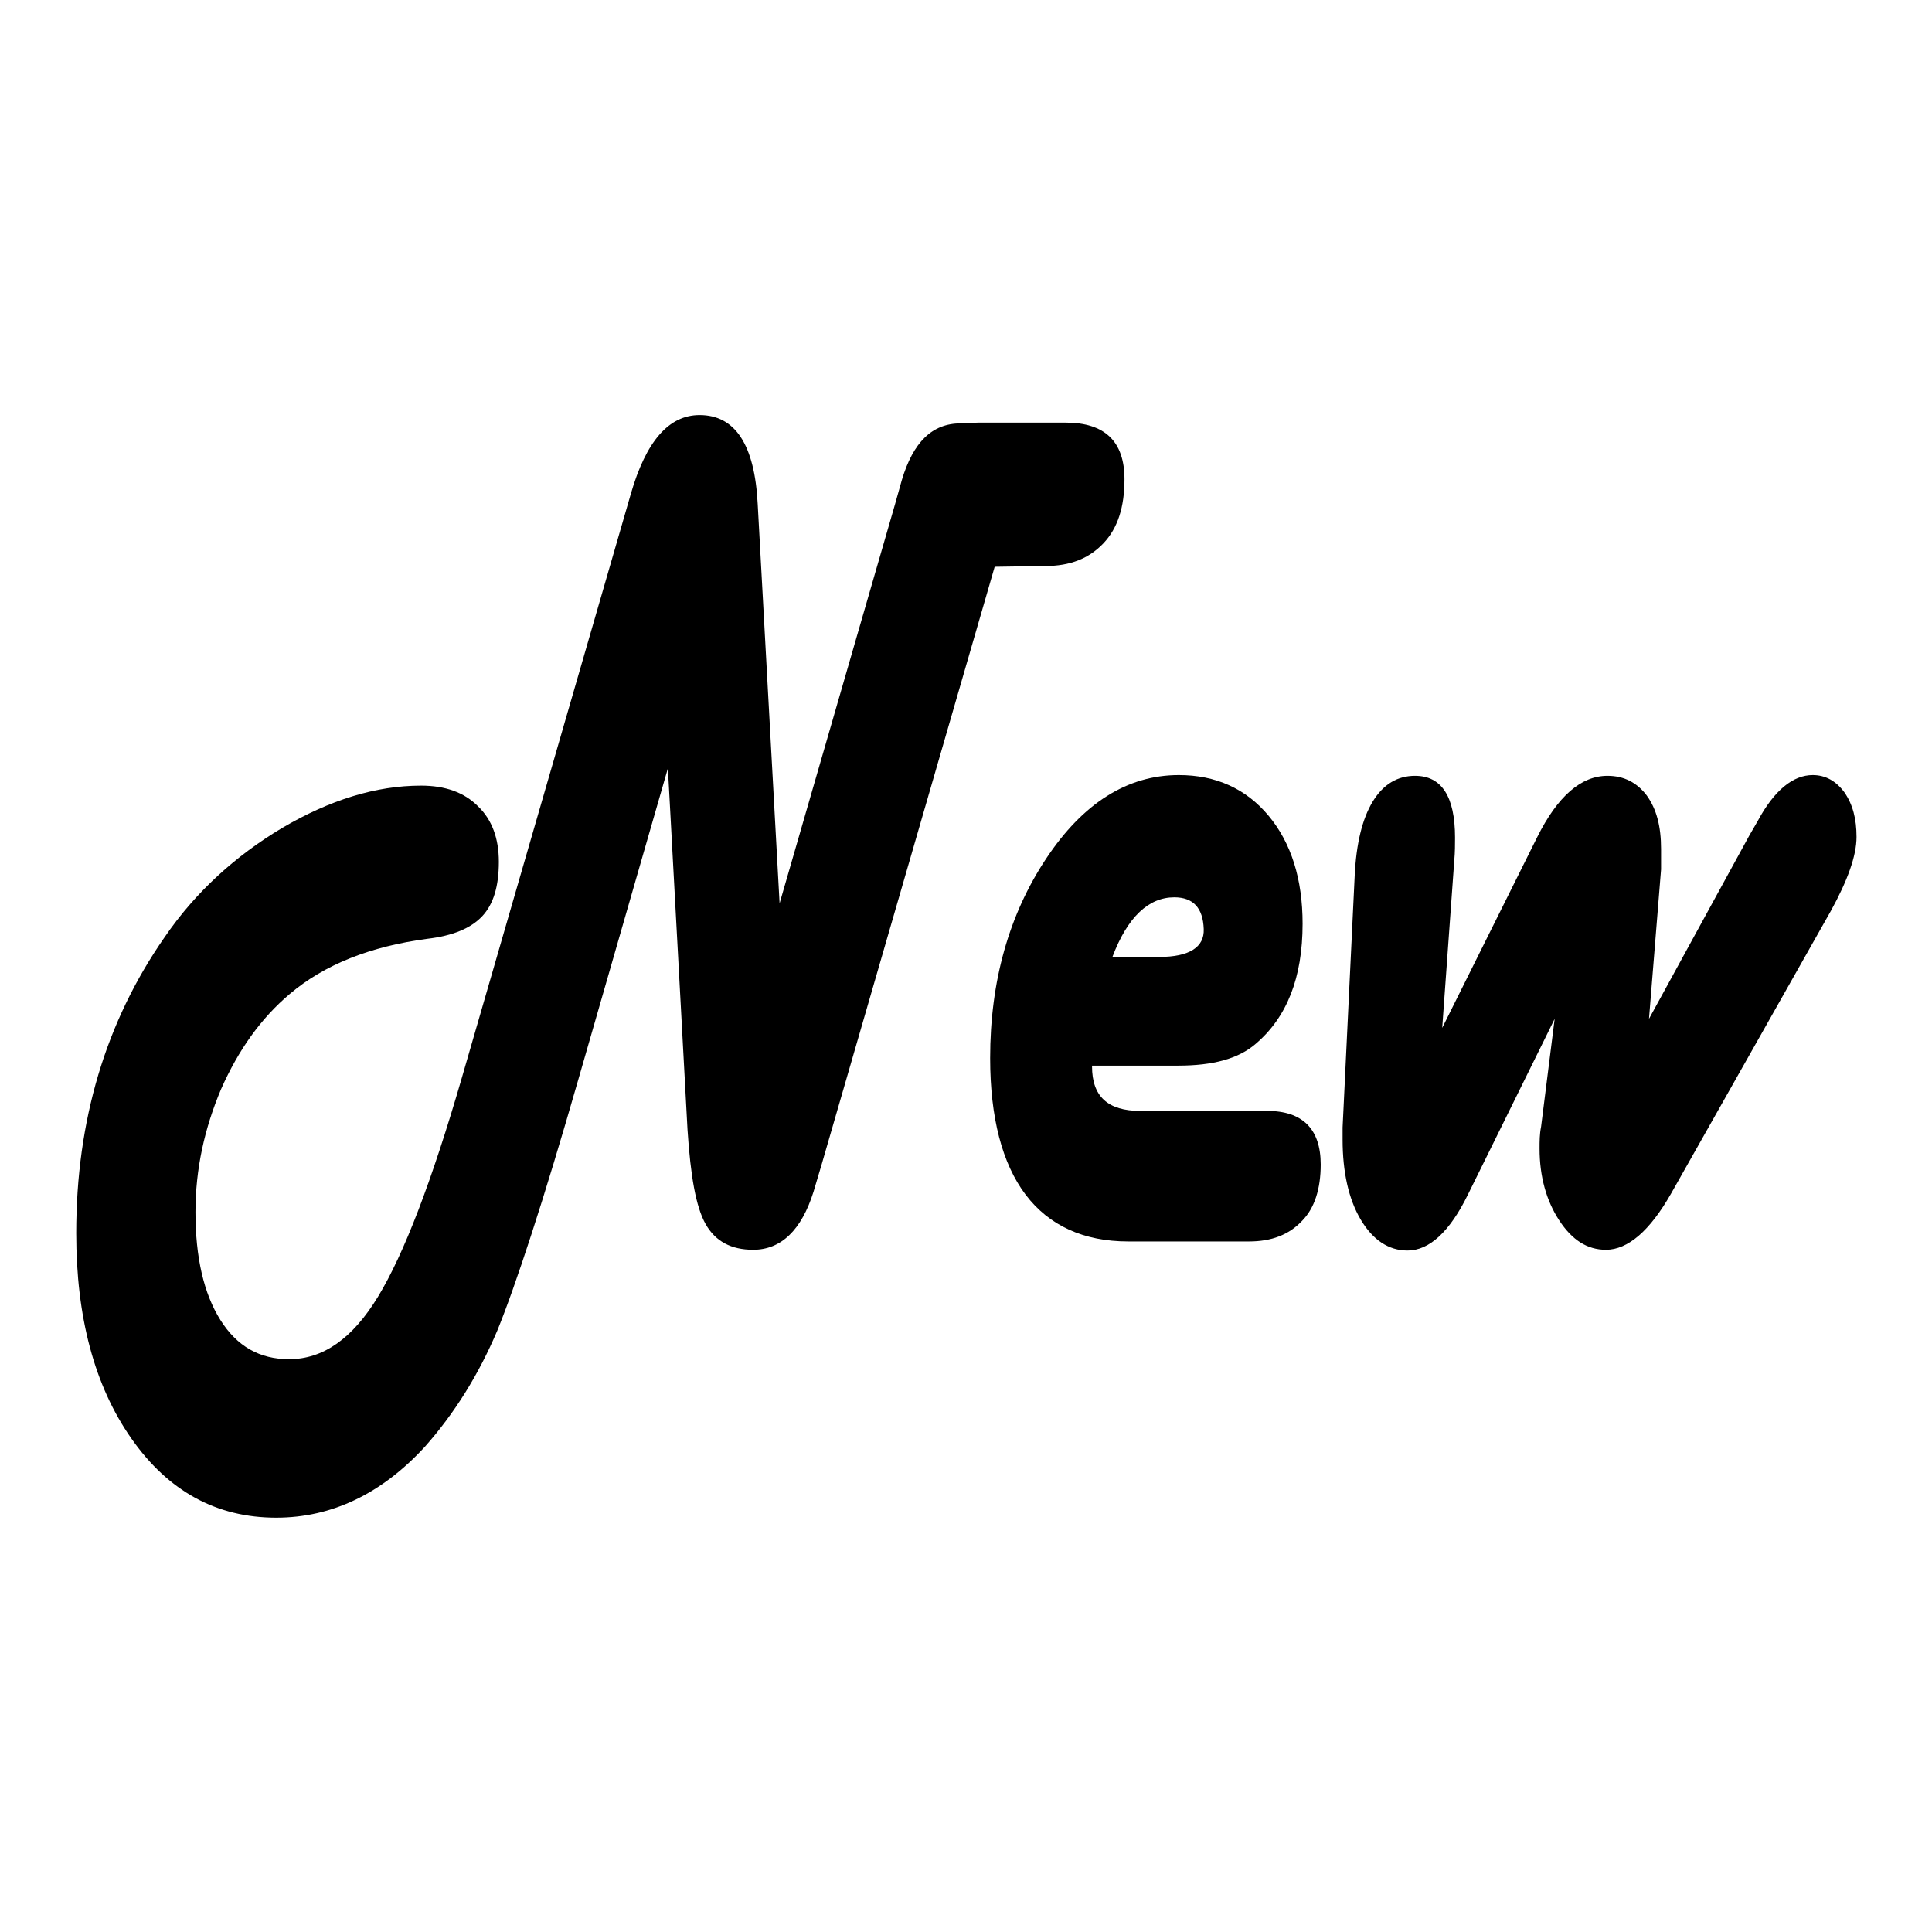
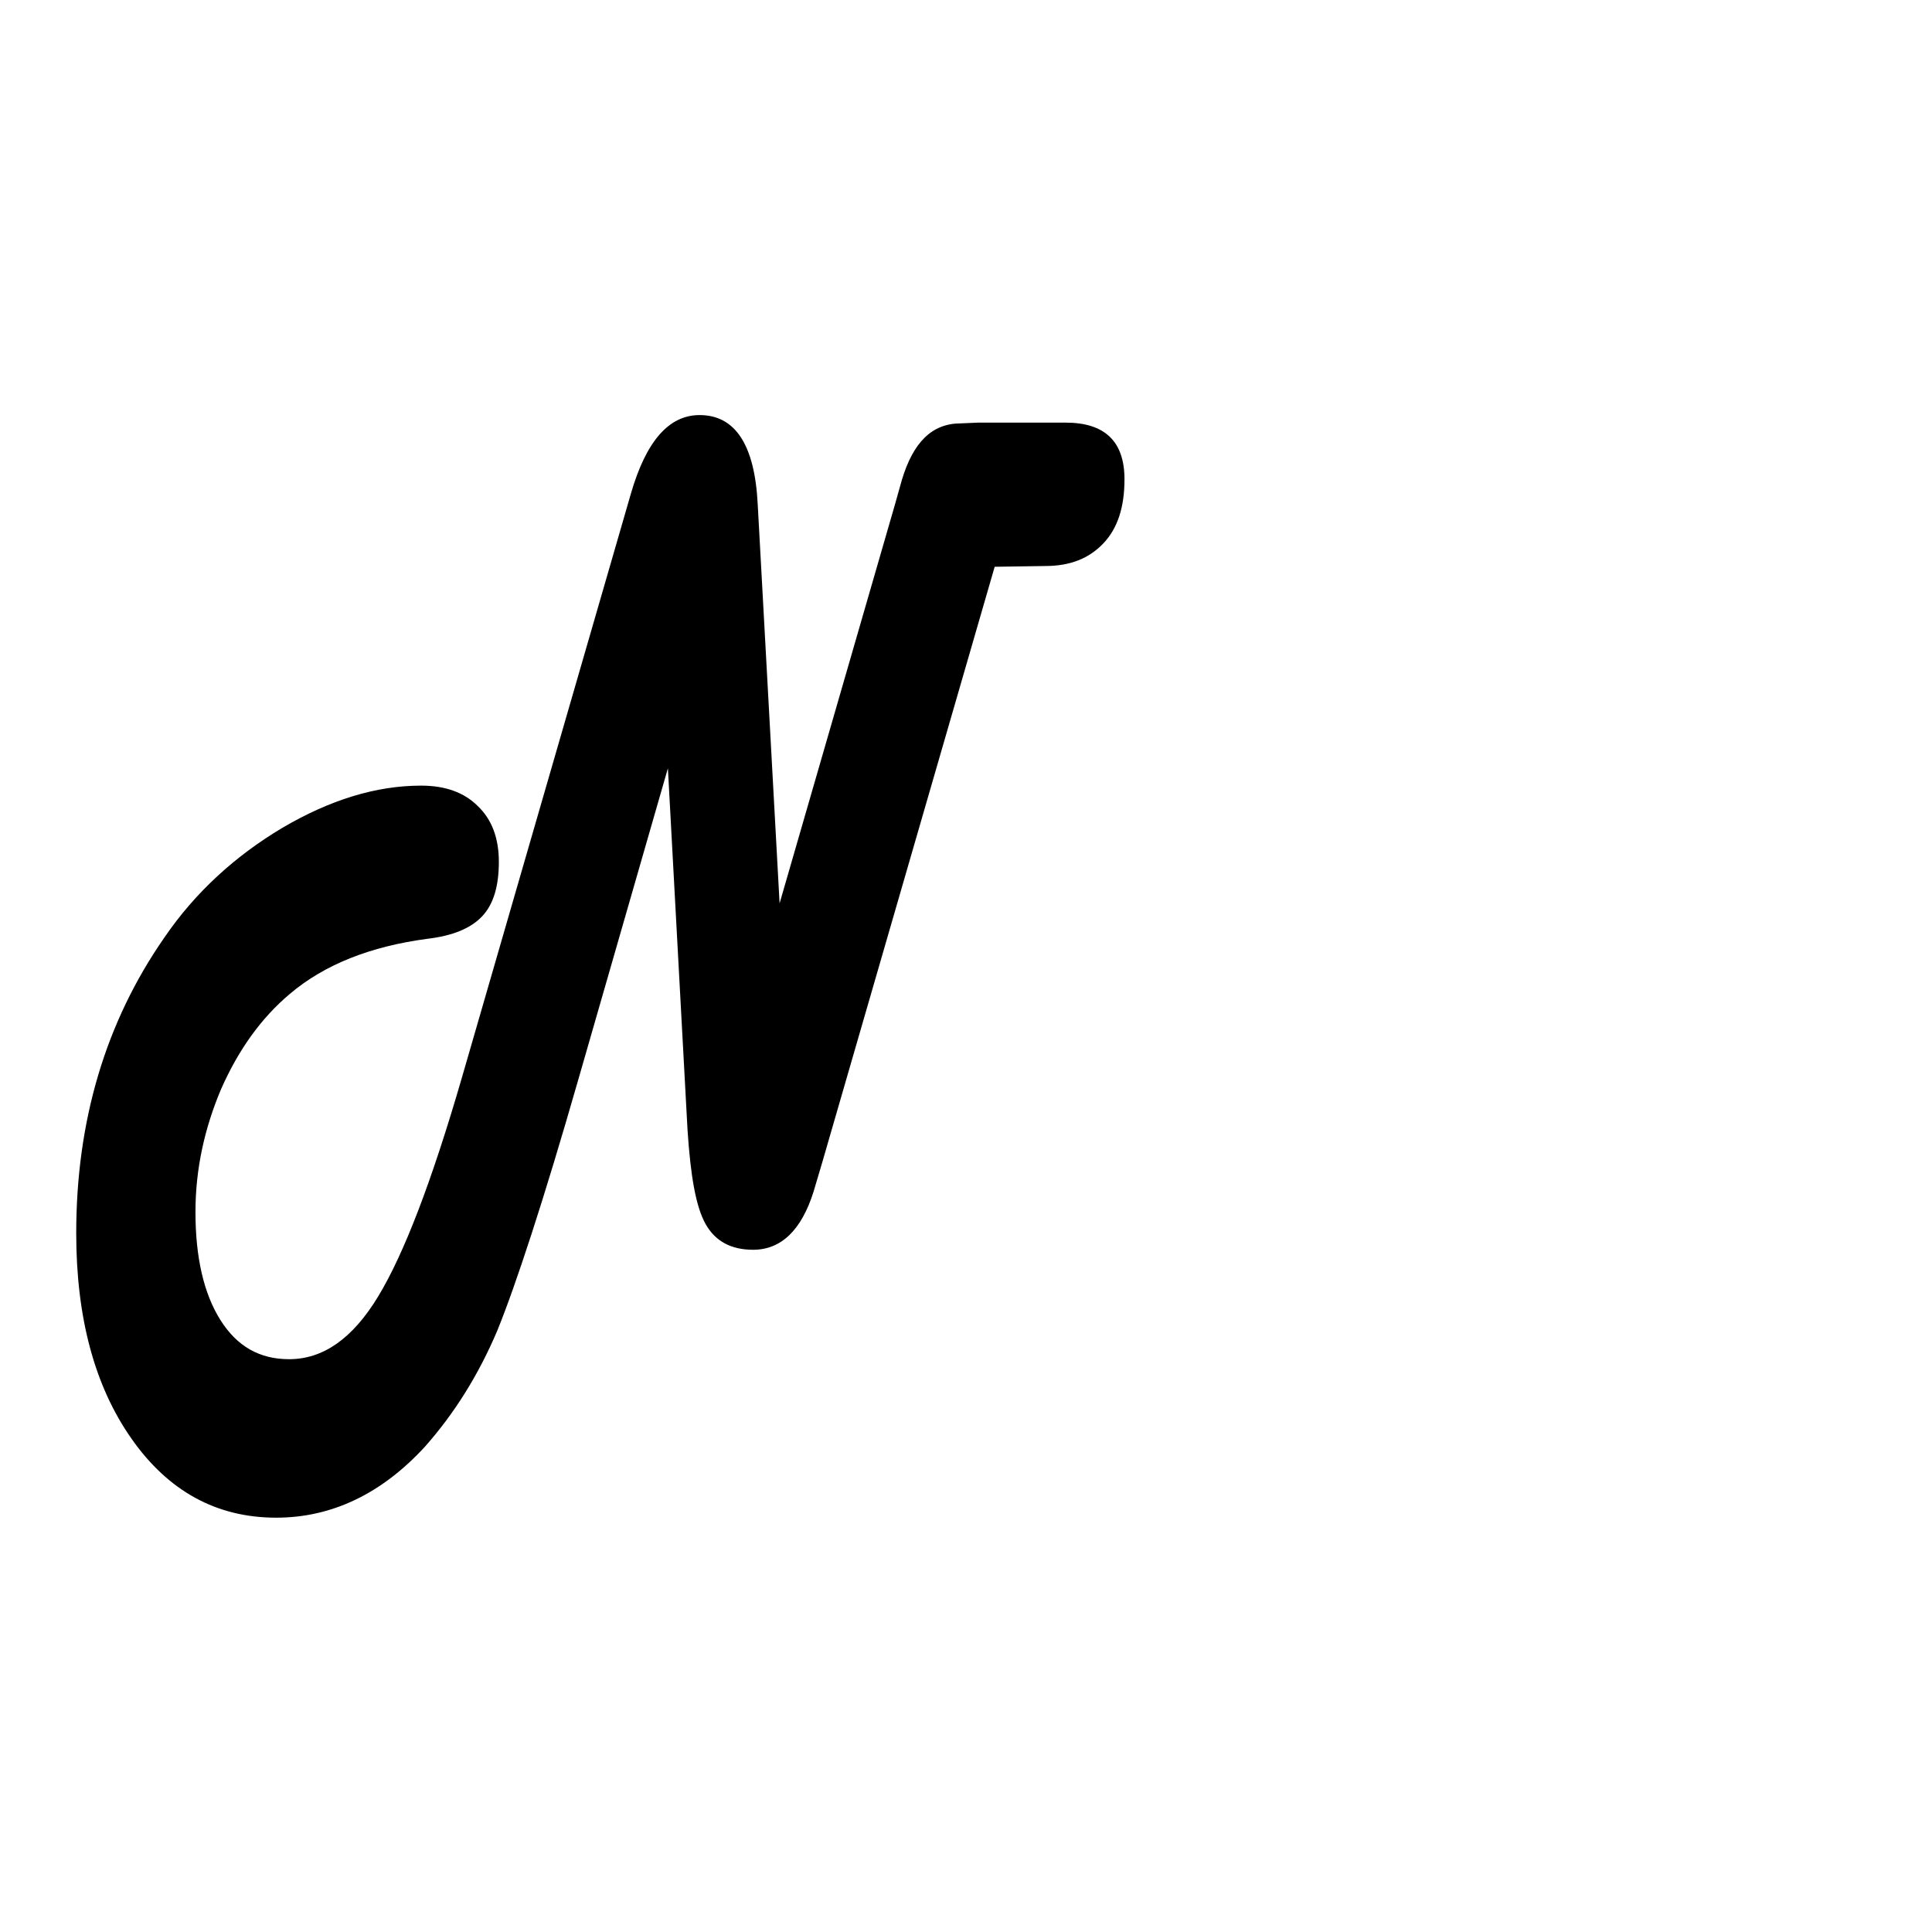
<svg xmlns="http://www.w3.org/2000/svg" version="1.1" x="0px" y="0px" viewBox="0 0 256 256" enable-background="new 0 0 256 256" xml:space="preserve">
  <g>
    <g>
      <path fill="#000000" d="M131.8,75.1l-22.9,79.1l-1.1,3.7c-1.6,5.1-4.3,7.7-8,7.7c-2.9,0-5-1.1-6.3-3.4c-1.3-2.3-2-6.4-2.4-12.5l-2.6-47.9l-11.8,41c-4.7,16.4-8.4,27.6-10.8,33.5c-2.5,5.9-5.7,11-9.6,15.4c-5.7,6.2-12.3,9.4-19.7,9.4c-7.9,0-14.3-3.5-19.2-10.5c-4.9-7-7.3-16.1-7.3-27.2c0-14.9,3.9-28,11.7-39.2c4.1-6,9.4-10.8,15.6-14.5c6.3-3.7,12.4-5.6,18.4-5.6c3.2,0,5.7,0.9,7.5,2.7c1.9,1.8,2.8,4.3,2.8,7.4c0,3.2-0.7,5.6-2.2,7.2c-1.5,1.6-3.9,2.6-7.3,3c-7.5,1-13.6,3.4-18.2,7.3c-3.8,3.2-6.8,7.4-9.1,12.6c-2.2,5.2-3.4,10.6-3.4,16.3c0,6,1.1,10.8,3.3,14.3c2.2,3.5,5.2,5.2,9.1,5.2c4.5,0,8.4-2.7,11.8-8.3s7.1-15.2,11.1-29l22.4-77.4c2-6.9,5-10.4,9.1-10.4c4.7,0,7.3,3.9,7.7,11.8l2.9,52.9l15.3-52.9l0.9-3.2c1.5-5,4-7.5,7.8-7.5l2.3-0.1h11.6c5.2,0,7.8,2.5,7.8,7.5c0,3.7-0.9,6.5-2.8,8.5c-1.9,2-4.4,3-7.7,3L131.8,75.1L131.8,75.1z" />
-       <path fill="#000000" d="M144.7,141.3c0,4,2.1,5.9,6.4,5.9h16.8c4.7,0,7.1,2.4,7.1,7.1c0,3.2-0.8,5.8-2.5,7.5c-1.7,1.8-4,2.7-7,2.7h-16c-5.9,0-10.5-2.1-13.6-6.2c-3.1-4.1-4.7-10.2-4.7-18.1c0-10.2,2.5-19,7.4-26.4c4.9-7.4,10.8-11.1,17.6-11.1c4.9,0,8.9,1.8,11.9,5.4c3,3.6,4.5,8.4,4.5,14.3c0,7.2-2.1,12.4-6.2,15.9c-2.3,2-5.7,2.9-10.3,2.9H144.7L144.7,141.3z M147.4,126.8h6.2c4,0,6-1.3,5.9-3.7c-0.1-2.8-1.4-4.2-3.9-4.2C152.2,118.9,149.4,121.5,147.4,126.8z" />
-       <path fill="#000000" d="M218.5,135l13.3-24.3l1.1-1.9c2.2-4.1,4.7-6.1,7.3-6.1c1.7,0,3.1,0.8,4.2,2.3c1.1,1.6,1.6,3.5,1.6,5.9c0,2.5-1.2,5.8-3.4,9.8l-21.2,37.5c-2.8,4.9-5.7,7.4-8.6,7.4c-2.5,0-4.5-1.3-6.2-3.9c-1.7-2.6-2.6-5.8-2.6-9.5c0-1,0-1.9,0.2-2.9L206,135l-11.5,23.3c-2.4,4.9-5.1,7.4-8,7.4c-2.5,0-4.6-1.4-6.2-4.1c-1.6-2.7-2.4-6.3-2.4-10.6c0-0.6,0-1.2,0-1.6l1.6-33.3c0.2-4.3,1-7.6,2.4-9.9c1.4-2.3,3.3-3.4,5.6-3.4c3.5,0,5.3,2.7,5.3,8.2c0,0.9,0,1.9-0.1,3l-1.6,22.2l12.6-25.3c2.7-5.4,5.8-8.1,9.3-8.1c2.2,0,3.9,0.9,5.2,2.6c1.3,1.8,1.9,4.1,1.9,7.1c0,1.2,0,2.1,0,2.7L218.5,135z" />
    </g>
  </g>
</svg>